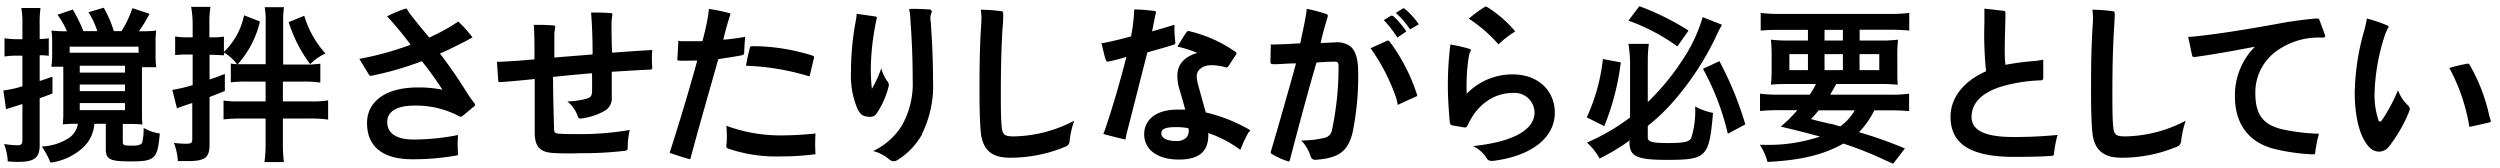
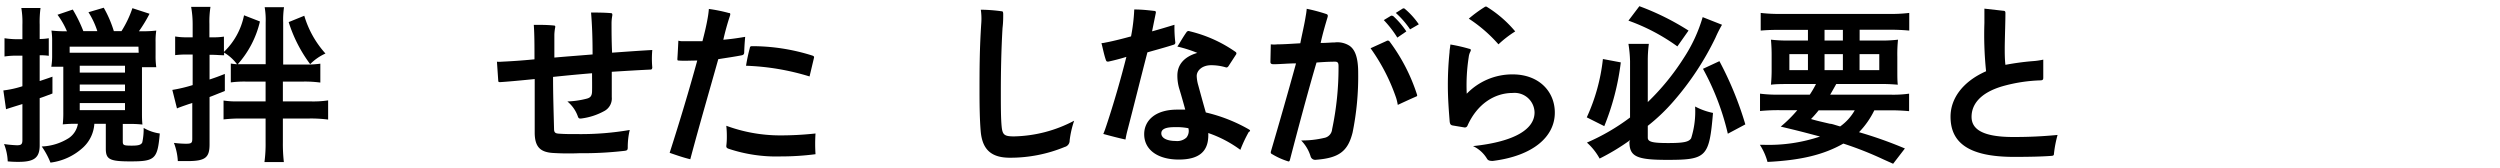
<svg xmlns="http://www.w3.org/2000/svg" viewBox="0 0 327 22">
  <g id="レイヤー_3" data-name="レイヤー 3">
    <path d="M5.19,5.1A7,7,0,0,0,6.38,5V7.3a7.41,7.41,0,0,0-1.19-.07V10.6c.66-.22.88-.29,1.67-.57v2.2c-1.16.44-1.16.44-1.67.61V19c0,1.62-.7,2.17-2.75,2.17-.39,0-.72,0-1.43-.06a6.87,6.87,0,0,0-.48-2.27A14.55,14.55,0,0,0,2.22,19c.55,0,.71-.13.71-.68V13.61c-1,.31-1.94.6-2.14.68L.44,11.83a12.9,12.9,0,0,0,2.49-.55v-4H2.16a10,10,0,0,0-1.57.11V5a11.3,11.3,0,0,0,1.63.13h.71V3.25a11.15,11.15,0,0,0-.14-2.2H5.3a13.57,13.57,0,0,0-.11,2.18Zm3.57-1A10.26,10.26,0,0,0,7.52,1.93l2-.68a18.27,18.27,0,0,1,1.38,2.82h1.83A10.55,10.55,0,0,0,11.57,1.6l2-.59a15,15,0,0,1,1.32,3.06h1a13.89,13.89,0,0,0,1.43-3l2.24.73a18.59,18.59,0,0,1-1.39,2.29h.4A15.25,15.25,0,0,0,20.44,4a9,9,0,0,0-.09,1.51v1.7a10.36,10.36,0,0,0,.09,1.58H18.57v5.79c0,.7,0,1.12.06,1.71a15.13,15.13,0,0,0-1.73-.08h-.84v2.26c0,.53.09.58,1.21.58.86,0,1.19-.11,1.34-.42a8.39,8.39,0,0,0,.18-1.9,5.77,5.77,0,0,0,2.11.73c-.29,3.35-.62,3.65-3.83,3.65-2.73,0-3.23-.26-3.23-1.67V16.19h-1.5a4.6,4.6,0,0,1-1.45,3.08,7.7,7.7,0,0,1-4.29,2,10.06,10.06,0,0,0-1.14-2.11A7.12,7.12,0,0,0,9,18.06a2.79,2.79,0,0,0,1.19-1.87h-.2a16.17,16.17,0,0,0-1.78.08,14,14,0,0,0,.07-1.64V8.73H6.71a8.5,8.5,0,0,0,.11-1.52V5.43A8.63,8.63,0,0,0,6.73,4a16.21,16.21,0,0,0,1.87.09Zm9.35,2h-9V6.9c.53,0,.6,0,1,0h6.68c.64,0,1,0,1.35,0ZM10.43,9.5h5.92V8.6H10.43Zm0,2.42h5.92v-.86H10.43Zm0,2.49h5.92v-.93H10.43Z" />
    <path d="M30.19,8.31A6.47,6.47,0,0,0,31,8.4a5.76,5.76,0,0,0-1.69-1.52v.35c-.44,0-1.08-.06-1.54-.06h-.36V10.4c.84-.28,1.08-.37,2-.73l0,2.23c-1.39.55-1.41.57-2,.79v6.2c0,1.74-.57,2.18-2.9,2.18-.42,0-.7,0-1.25,0a7.81,7.81,0,0,0-.51-2.38,14,14,0,0,0,1.54.11c.75,0,.86-.09.86-.66V13.46c-1.23.42-1.92.66-2,.73l-.61-2.43a19.63,19.63,0,0,0,2.66-.63v-4h-.73a13.13,13.13,0,0,0-1.56.08V4.77a8.78,8.78,0,0,0,1.58.11h.71V3.14A12.89,12.89,0,0,0,25,.9h2.53a12.51,12.51,0,0,0-.14,2.22V4.88h.4a8.68,8.68,0,0,0,1.5-.09v2A9.13,9.13,0,0,0,31.92,2L34,2.81a12.75,12.75,0,0,1-2.9,5.59c.35,0,.5,0,.94,0h2.71V2.94a9.88,9.88,0,0,0-.13-2h2.53a11.49,11.49,0,0,0-.11,2v5.5h2.7a13.37,13.37,0,0,0,2.16-.11V10.8a15.11,15.11,0,0,0-2.2-.13H37v2.59h3.52a13,13,0,0,0,2.4-.13v2.51a17.61,17.61,0,0,0-2.4-.14H37v3.11a20.79,20.79,0,0,0,.13,2.59H34.59a17.63,17.63,0,0,0,.15-2.59V15.5H31.29a19.8,19.8,0,0,0-2.05.12V13.15a11.17,11.17,0,0,0,2,.11h3.5V10.67h-2.6a13.23,13.23,0,0,0-1.95.11ZM39.8,2.06A12.77,12.77,0,0,0,42.57,7a6.67,6.67,0,0,0-2,1.39,18.31,18.31,0,0,1-2.81-5.5Z" />
-     <path d="M62,13.92,60.5,15.17a.42.42,0,0,1-.24.09.43.43,0,0,1-.26-.09,12.11,12.11,0,0,0-5.79-1.36c-2.66,0-3.56,1-3.56,2.14,0,1.43,1.1,2.3,3.47,2.3a30.09,30.09,0,0,0,5.79-.59,14.65,14.65,0,0,0,0,2.4c0,.18,0,.26-.2.28a32.49,32.49,0,0,1-5.78.49c-3.79,0-5.92-1.58-5.92-4.75,0-2.69,2.27-4.64,6.64-4.64a15,15,0,0,1,3.22.3A42.44,42.44,0,0,0,55.18,8,40.36,40.36,0,0,1,48.62,9.9a.29.29,0,0,1-.37-.14L47,7.7a39.74,39.74,0,0,0,6.71-1.85c-1-1.35-2.13-2.71-3.08-3.72a18,18,0,0,1,2.4-1c.11,0,.18,0,.22.09a5.92,5.92,0,0,0,.35.55c.77,1,1.67,2.09,2.55,3.14a25.29,25.29,0,0,0,3.79-2.09,14.5,14.5,0,0,1,1.87,2.09,6.26,6.26,0,0,0-.77.4c-1.15.59-2.31,1.19-3.5,1.69A60.27,60.27,0,0,1,61,12c.35.55.66,1,1.08,1.54a.29.29,0,0,1,.06.15C62.15,13.79,62.11,13.83,62,13.92Z" />
    <path d="M85.08,9.1c-1.45.07-3,.16-5.06.29,0,1.1,0,2.2,0,3.32a1.86,1.86,0,0,1-.92,1.78,8.37,8.37,0,0,1-3,1c-.33.05-.44,0-.53-.3a4.44,4.44,0,0,0-1.36-1.92,11.44,11.44,0,0,0,2.55-.37c.4-.11.66-.29.68-.92s0-1.57,0-2.4c-1.84.15-3.49.31-5.1.48,0,2.38.07,4.34.13,6.8,0,.46.16.59.6.62.74.06,1.45.06,2.59.06A37.61,37.61,0,0,0,82.37,17a9.7,9.7,0,0,0-.26,2.29c0,.35-.11.4-.42.44a47.48,47.48,0,0,1-5.92.31A33.38,33.38,0,0,1,72.21,20c-1.5-.13-2.24-.75-2.27-2.57,0-2.67,0-4.6,0-7.09-1.82.18-3.36.33-4.49.4-.22,0-.26,0-.28-.2L65,8.07a3.11,3.11,0,0,0,.62,0c1.3-.06,2.66-.15,4.29-.31,0-1.84,0-3.21-.09-4.51,1,0,1.78,0,2.66.09.11,0,.18.09.14.24a6.15,6.15,0,0,0-.11.95c0,.83,0,1.67,0,3,1.41-.13,3.24-.26,5-.41,0-2.29-.07-3.88-.2-5.48.77,0,1.74,0,2.62.08.15,0,.19.14.15.36a5.81,5.81,0,0,0-.09.88c0,1.1,0,2.29.07,3.93,1.85-.13,3.61-.26,5.26-.35a12.72,12.72,0,0,0,0,2.29C85.3,9,85.26,9.1,85.08,9.1Z" />
    <path d="M97.34,6.86c0,.22-.11.33-.31.37-1,.2-2,.33-3.08.51-1.12,4-2.51,8.76-3.66,13.09-.92-.22-1.8-.53-2.7-.84,1.32-4.11,2.55-8.2,3.61-12.07-1,0-1.7.06-2.4,0-.15,0-.2,0-.2-.22.05-.73.09-1.58.13-2.38a2,2,0,0,0,.64.07c.86,0,1.61,0,2.51,0,.26-1,.51-2,.7-3.12a11,11,0,0,0,.14-1.1,20.45,20.45,0,0,1,2.61.53c.2,0,.22.11.16.33a32.55,32.55,0,0,0-.88,3.17c1-.09,1.8-.2,2.86-.38C97.4,5.58,97.36,6.26,97.34,6.86Zm4.84,13.6a19.7,19.7,0,0,1-6.87-1c-.22-.08-.31-.15-.31-.37a9.28,9.28,0,0,0,.07-1.21A12.8,12.8,0,0,0,95,16.45a20.38,20.38,0,0,0,7,1.26,43,43,0,0,0,4.67-.25,20.27,20.27,0,0,0,0,2.71A35,35,0,0,1,102.18,20.46ZM105.89,10A31.82,31.82,0,0,0,97.58,8.6a23.58,23.58,0,0,1,.5-2.34c0-.13.09-.22.27-.22a26,26,0,0,1,7.94,1.24c.15.06.22.13.18.28Z" />
-     <path d="M114.63,14.89c-.24.31-.53.48-1.3.35-.57-.09-.81-.35-1.14-.92a11.23,11.23,0,0,1-.88-5,36.21,36.21,0,0,1,.61-6.51,6.45,6.45,0,0,0,.13-1c.64.09,1.63.22,2.45.35.17,0,.22.09.17.27A32.71,32.71,0,0,0,113.9,9a24.24,24.24,0,0,0,.14,2.62,14.63,14.63,0,0,0,1.23-2.68,5.12,5.12,0,0,0,.88,1.8.75.75,0,0,1,.06.66A11,11,0,0,1,114.63,14.89Zm6,2.64a9.4,9.4,0,0,1-3.25,3.41,1,1,0,0,1-.49.15.83.83,0,0,1-.55-.22,5.56,5.56,0,0,0-2.13-1.12,8.94,8.94,0,0,0,3.74-3.3,11.15,11.15,0,0,0,1.43-6c0-2.75-.11-5.39-.31-8,0-.45-.09-.88-.15-1.28a25,25,0,0,1,2.61.07c.36,0,.4.24.29.5a1.65,1.65,0,0,0-.09,1c.18,2.42.31,5.08.31,7.74A14.26,14.26,0,0,1,120.59,17.53Z" />
    <path d="M139.91,18.37a.85.85,0,0,1-.64.85,18.66,18.66,0,0,1-7.17,1.41c-2.29,0-3.63-.92-3.83-3.54-.11-1.28-.15-3.13-.15-5,0-2.9,0-5.65.24-9.19a8.19,8.19,0,0,0-.07-1.63,21.41,21.41,0,0,1,2.69.2c.2,0,.22.09.24.33,0,.55,0,1.14-.09,1.87-.17,2.92-.22,5.81-.22,8.38,0,1.74,0,3.45.11,4.53s.38,1.26,1.63,1.26a17.52,17.52,0,0,0,7.85-2.05A12.53,12.53,0,0,0,139.91,18.37Z" />
    <path d="M153.51,5.85c-1.08.35-2.4.7-3.43,1-.91,3.5-1.77,7-2.64,10.32-.09.35-.16.7-.23,1.08-.92-.2-1.91-.46-2.9-.73.15-.33.27-.7.4-1.08,1-3,1.91-6.18,2.62-9-.88.27-1.63.46-2.36.62-.15,0-.24,0-.31-.18-.24-.66-.41-1.56-.59-2.24.26,0,.48-.07.72-.11,1-.2,2.05-.47,3.15-.77a23.55,23.55,0,0,0,.42-3.52c1,0,1.74.09,2.64.19.17,0,.22.14.17.31l-.48,2.36c1-.27,2-.58,2.93-.86a16.6,16.6,0,0,0,.11,2.29A.28.28,0,0,1,153.51,5.85Zm9.83,11.41a17.26,17.26,0,0,0-1.1,2.34,15.43,15.43,0,0,0-4.2-2.2c.11,2.33-1.1,3.47-3.85,3.47s-4.53-1.27-4.53-3.32c0-1.74,1.4-3.21,4.31-3.21.46,0,.81,0,1.06,0-.27-1-.6-2.15-.8-2.79A6,6,0,0,1,154,9.87c0-1.38.85-2.44,2.61-2.95A16.65,16.65,0,0,0,154,6.09c.31-.46.75-1.26,1.19-1.87a.32.32,0,0,1,.42-.13,17.55,17.55,0,0,1,6,2.7.23.23,0,0,1,.07.33l-1,1.54c-.13.16-.21.2-.41.13a6.72,6.72,0,0,0-1.85-.26c-1.19,0-1.89.71-1.89,1.41a4.85,4.85,0,0,0,.19,1.17c.29,1.07.64,2.35,1,3.6a20.76,20.76,0,0,1,5.61,2.2c.11.07.18.11.18.2A.29.29,0,0,1,163.34,17.26Zm-9.7-.63c-1.32,0-1.74.33-1.74.81,0,.66.81,1,1.89,1a1.79,1.79,0,0,0,1.39-.44,1.37,1.37,0,0,0,.26-1.23A8.17,8.17,0,0,0,153.64,16.63Z" />
    <path d="M176.92,17.33c-.62,2.49-1.81,3.34-4.8,3.57a.62.62,0,0,1-.7-.47,5.11,5.11,0,0,0-1.23-2.06,12.51,12.51,0,0,0,3-.33,1.25,1.25,0,0,0,1.05-1.13,38.86,38.86,0,0,0,.84-8.25c0-.46-.11-.61-.53-.59-.81,0-1.71.06-2.35.11-1,3.36-2.42,8.67-3.48,12.74-.06.22-.15.22-.28.17a9.46,9.46,0,0,1-2-.9c-.18-.09-.27-.15-.2-.4,1.1-3.74,2.24-7.72,3.28-11.5-1,0-2.11.11-2.93.11-.31,0-.42-.09-.42-.31l.05-2.29a3.58,3.58,0,0,0,.86,0c.83,0,1.8-.07,3-.14.24-1.25.53-2.42.7-3.51a9.59,9.59,0,0,0,.14-1,22.53,22.53,0,0,1,2.55.68c.22.07.24.2.17.44-.3,1-.64,2.16-.9,3.35.79,0,1.39-.07,1.85-.07a2.94,2.94,0,0,1,1.93.44c.66.46,1.13,1.41,1.13,3.52A36.62,36.62,0,0,1,176.92,17.33Zm8.33-4.71c-.81.35-1.62.73-2.42,1.1a6.91,6.91,0,0,0-.21-.9,25.08,25.08,0,0,0-3.35-6.51l2.09-.95a.29.29,0,0,1,.4.07,23.77,23.77,0,0,1,3.58,6.93C185.39,12.49,185.37,12.58,185.25,12.62Zm-2.48-7.7A13.64,13.64,0,0,0,181,2.63l.86-.52c.14-.09.22-.07.38,0a10.77,10.77,0,0,1,1.71,2Zm1.67-1.08a11.6,11.6,0,0,0-1.87-2.15l.81-.51a.42.42,0,0,1,.23-.09.31.31,0,0,1,.17.09,10.13,10.13,0,0,1,1.8,2Z" />
    <path d="M195.25,21.05c-.42,0-.62-.07-.75-.29a4.21,4.21,0,0,0-1.83-1.65c5.59-.59,8.05-2.28,8.05-4.4a2.61,2.61,0,0,0-2.86-2.55c-2.37,0-4.64,1.43-5.91,4.27a.37.37,0,0,1-.4.24L190,16.41c-.22-.05-.33-.13-.38-.49-.1-1.27-.24-3-.24-4.71a41.75,41.75,0,0,1,.22-4.39c0-.31.09-.66.11-1a21.14,21.14,0,0,1,2.49.57c.17,0,.24.15.13.35a2,2,0,0,0-.22.72,23.92,23.92,0,0,0-.26,4.8,8.28,8.28,0,0,1,6-2.53c3.43,0,5.52,2.22,5.52,5C203.38,17.86,200.55,20.39,195.25,21.05ZM196,5.8a18.81,18.81,0,0,0-3.88-3.36A17.13,17.13,0,0,1,194.19.92a.26.26,0,0,1,.33,0,15.23,15.23,0,0,1,3.67,3.19A13.65,13.65,0,0,0,196,5.8Z" />
    <path d="M212,8.16a32.53,32.53,0,0,1-2.16,8.34l-2.29-1.15a24.56,24.56,0,0,0,2.11-7.63Zm1.23,10.16a28.94,28.94,0,0,1-4,2.42,7.81,7.81,0,0,0-1.66-2.09,27.52,27.52,0,0,0,5.64-3.28V8A16.31,16.31,0,0,0,213,5.74h2.67a16.31,16.31,0,0,0-.14,2.18v5.43a31.21,31.21,0,0,0,4.71-5.77,19.83,19.83,0,0,0,2.47-5.34l2.53,1a16.2,16.2,0,0,0-.86,1.7,37.35,37.35,0,0,1-5.52,8.35,24.25,24.25,0,0,1-3.33,3.17V18c0,.55.58.71,2.67.71s2.7-.16,3-.62a11.59,11.59,0,0,0,.52-4.16,8.6,8.6,0,0,0,2.34.84c-.49,5.79-.84,6.14-6,6.14-4,0-4.93-.44-4.93-2.36ZM214.43.81A33.48,33.48,0,0,1,220.86,4L219.4,6.07A25.5,25.5,0,0,0,213,2.7ZM224.9,8a44.23,44.23,0,0,1,3.39,8.27L226,17.49A33.33,33.33,0,0,0,222.75,9Z" />
    <path d="M236.72,12.38a12.37,12.37,0,0,0,.81-1.39h-3.34c-1.15,0-1.87,0-2.55.09A20,20,0,0,0,231.73,9V7.43a22.35,22.35,0,0,0-.09-2.24,18.72,18.72,0,0,0,2.44.11h2.4V3.91h-3.66A24.65,24.65,0,0,0,230.3,4V1.69a20.28,20.28,0,0,0,2.7.13h14a19.69,19.69,0,0,0,2.73-.13V4a25.29,25.29,0,0,0-2.55-.11h-3.94V5.3h2.55a18,18,0,0,0,2.47-.11,18.42,18.42,0,0,0-.09,2.24v1.5c0,1.1,0,1.6.06,2.15a23,23,0,0,0-2.48-.09h-5.57c-.46.82-.53.95-.79,1.39h7.77a14.69,14.69,0,0,0,2.55-.13v2.29a25.44,25.44,0,0,0-2.55-.11h-2a11,11,0,0,1-2,2.86,54.1,54.1,0,0,1,6,2.13l-1.54,2-1.27-.57a45,45,0,0,0-5.24-2.07c-2.57,1.46-5.54,2.18-9.92,2.4a7.85,7.85,0,0,0-1-2.24h.48a21.1,21.1,0,0,0,7.39-1.08c-2.55-.68-2.92-.77-5.14-1.3a17,17,0,0,0,2.17-2.15h-2.35a24.86,24.86,0,0,0-2.53.11V12.25a17.29,17.29,0,0,0,2.53.13Zm-2.67-5.3V9.17h2.43V7.08Zm3.83,7.35a14.75,14.75,0,0,1-1,1.14c.77.22.77.22,2.48.62.25,0,.56.13,1.33.35a6.57,6.57,0,0,0,1.91-2.11Zm.77-9.13h2.4V3.91h-2.4Zm0,3.87h2.4V7.08h-2.4Zm4.58,0h2.58V7.08h-2.58Z" />
    <path d="M268.66,20.08c0,.24-.08.29-.35.31-1.25.09-2.75.13-4.88.13-6.14,0-8.3-2-8.3-5.26,0-2.37,1.59-4.59,4.65-5.94A46,46,0,0,1,259.56,3c0-.62,0-1.23,0-1.87l2.48.28c.2,0,.27.09.27.29,0,1.12-.07,2.91-.09,4.47,0,.83,0,1.58.09,2.31A34.59,34.59,0,0,1,265.83,8a9.46,9.46,0,0,0,1.43-.2l0,2.36c0,.24-.06.33-.33.35a20.52,20.52,0,0,0-5,.77c-3,.88-4.05,2.44-4.05,4s1.33,2.64,5.46,2.64c2.16,0,3.87-.09,5.79-.27A15.33,15.33,0,0,0,268.66,20.08Z" />
-     <path d="M285.3,18.37a.86.86,0,0,1-.64.85,18.66,18.66,0,0,1-7.17,1.41c-2.29,0-3.63-.92-3.83-3.54-.11-1.28-.15-3.13-.15-5,0-2.9,0-5.65.24-9.19a8.19,8.19,0,0,0-.07-1.63,21.55,21.55,0,0,1,2.69.2c.19,0,.22.09.24.33,0,.55-.05,1.14-.09,1.87-.18,2.92-.22,5.81-.22,8.38,0,1.74,0,3.45.11,4.53s.38,1.26,1.63,1.26a17.52,17.52,0,0,0,7.85-2.05A12.53,12.53,0,0,0,285.3,18.37Z" />
-     <path d="M303.76,4.92a9.45,9.45,0,0,0-5.94,1.72A6.66,6.66,0,0,0,295,12.21c0,3,1.23,4.13,3.43,4.68a25.3,25.3,0,0,0,4.89.6,17,17,0,0,0-.49,2.46c0,.22-.13.24-.33.24a26,26,0,0,1-5.17-.75c-3.34-.9-5-3.39-5-6.82a9,9,0,0,1,2.61-6.51c-2.75.53-5.32,1-7.83,1.34-.26,0-.35,0-.39-.24l-.51-2.4a5.94,5.94,0,0,0,1-.06c3.57-.38,7.13-1,10.56-1.61a50.35,50.35,0,0,1,5.17-.72c.27,0,.4,0,.46.24l.71,1.91C304.18,4.79,304.13,4.92,303.76,4.92Z" />
-     <path d="M315.11,14.6a19.14,19.14,0,0,1-2.64,4.58,1.7,1.7,0,0,1-1.3.66,1.88,1.88,0,0,1-1.38-.71C308.86,18.08,308,15.88,308,12a31,31,0,0,1,1.24-8c.15-.53.24-1,.35-1.58a18.65,18.65,0,0,1,2.7.92c.18.07.16.18.09.29a5.32,5.32,0,0,0-.48,1.1A26.43,26.43,0,0,0,310.6,12a10.16,10.16,0,0,0,.51,3.72c0,.11.11.18.2.18s.17-.07.28-.22a23.35,23.35,0,0,0,2.07-3.88,5.12,5.12,0,0,0,1.32,2,.7.7,0,0,1,.22.49A.9.9,0,0,1,315.11,14.6ZM325.67,16c-.75.17-1.74.41-2.68.59a24.19,24.19,0,0,0-2.62-7.7,22.45,22.45,0,0,1,2.29-.55.3.3,0,0,1,.37.15,22.84,22.84,0,0,1,2.49,6.3,7.49,7.49,0,0,0,.28,1C325.85,15.83,325.8,15.9,325.67,16Z" />
  </g>
</svg>